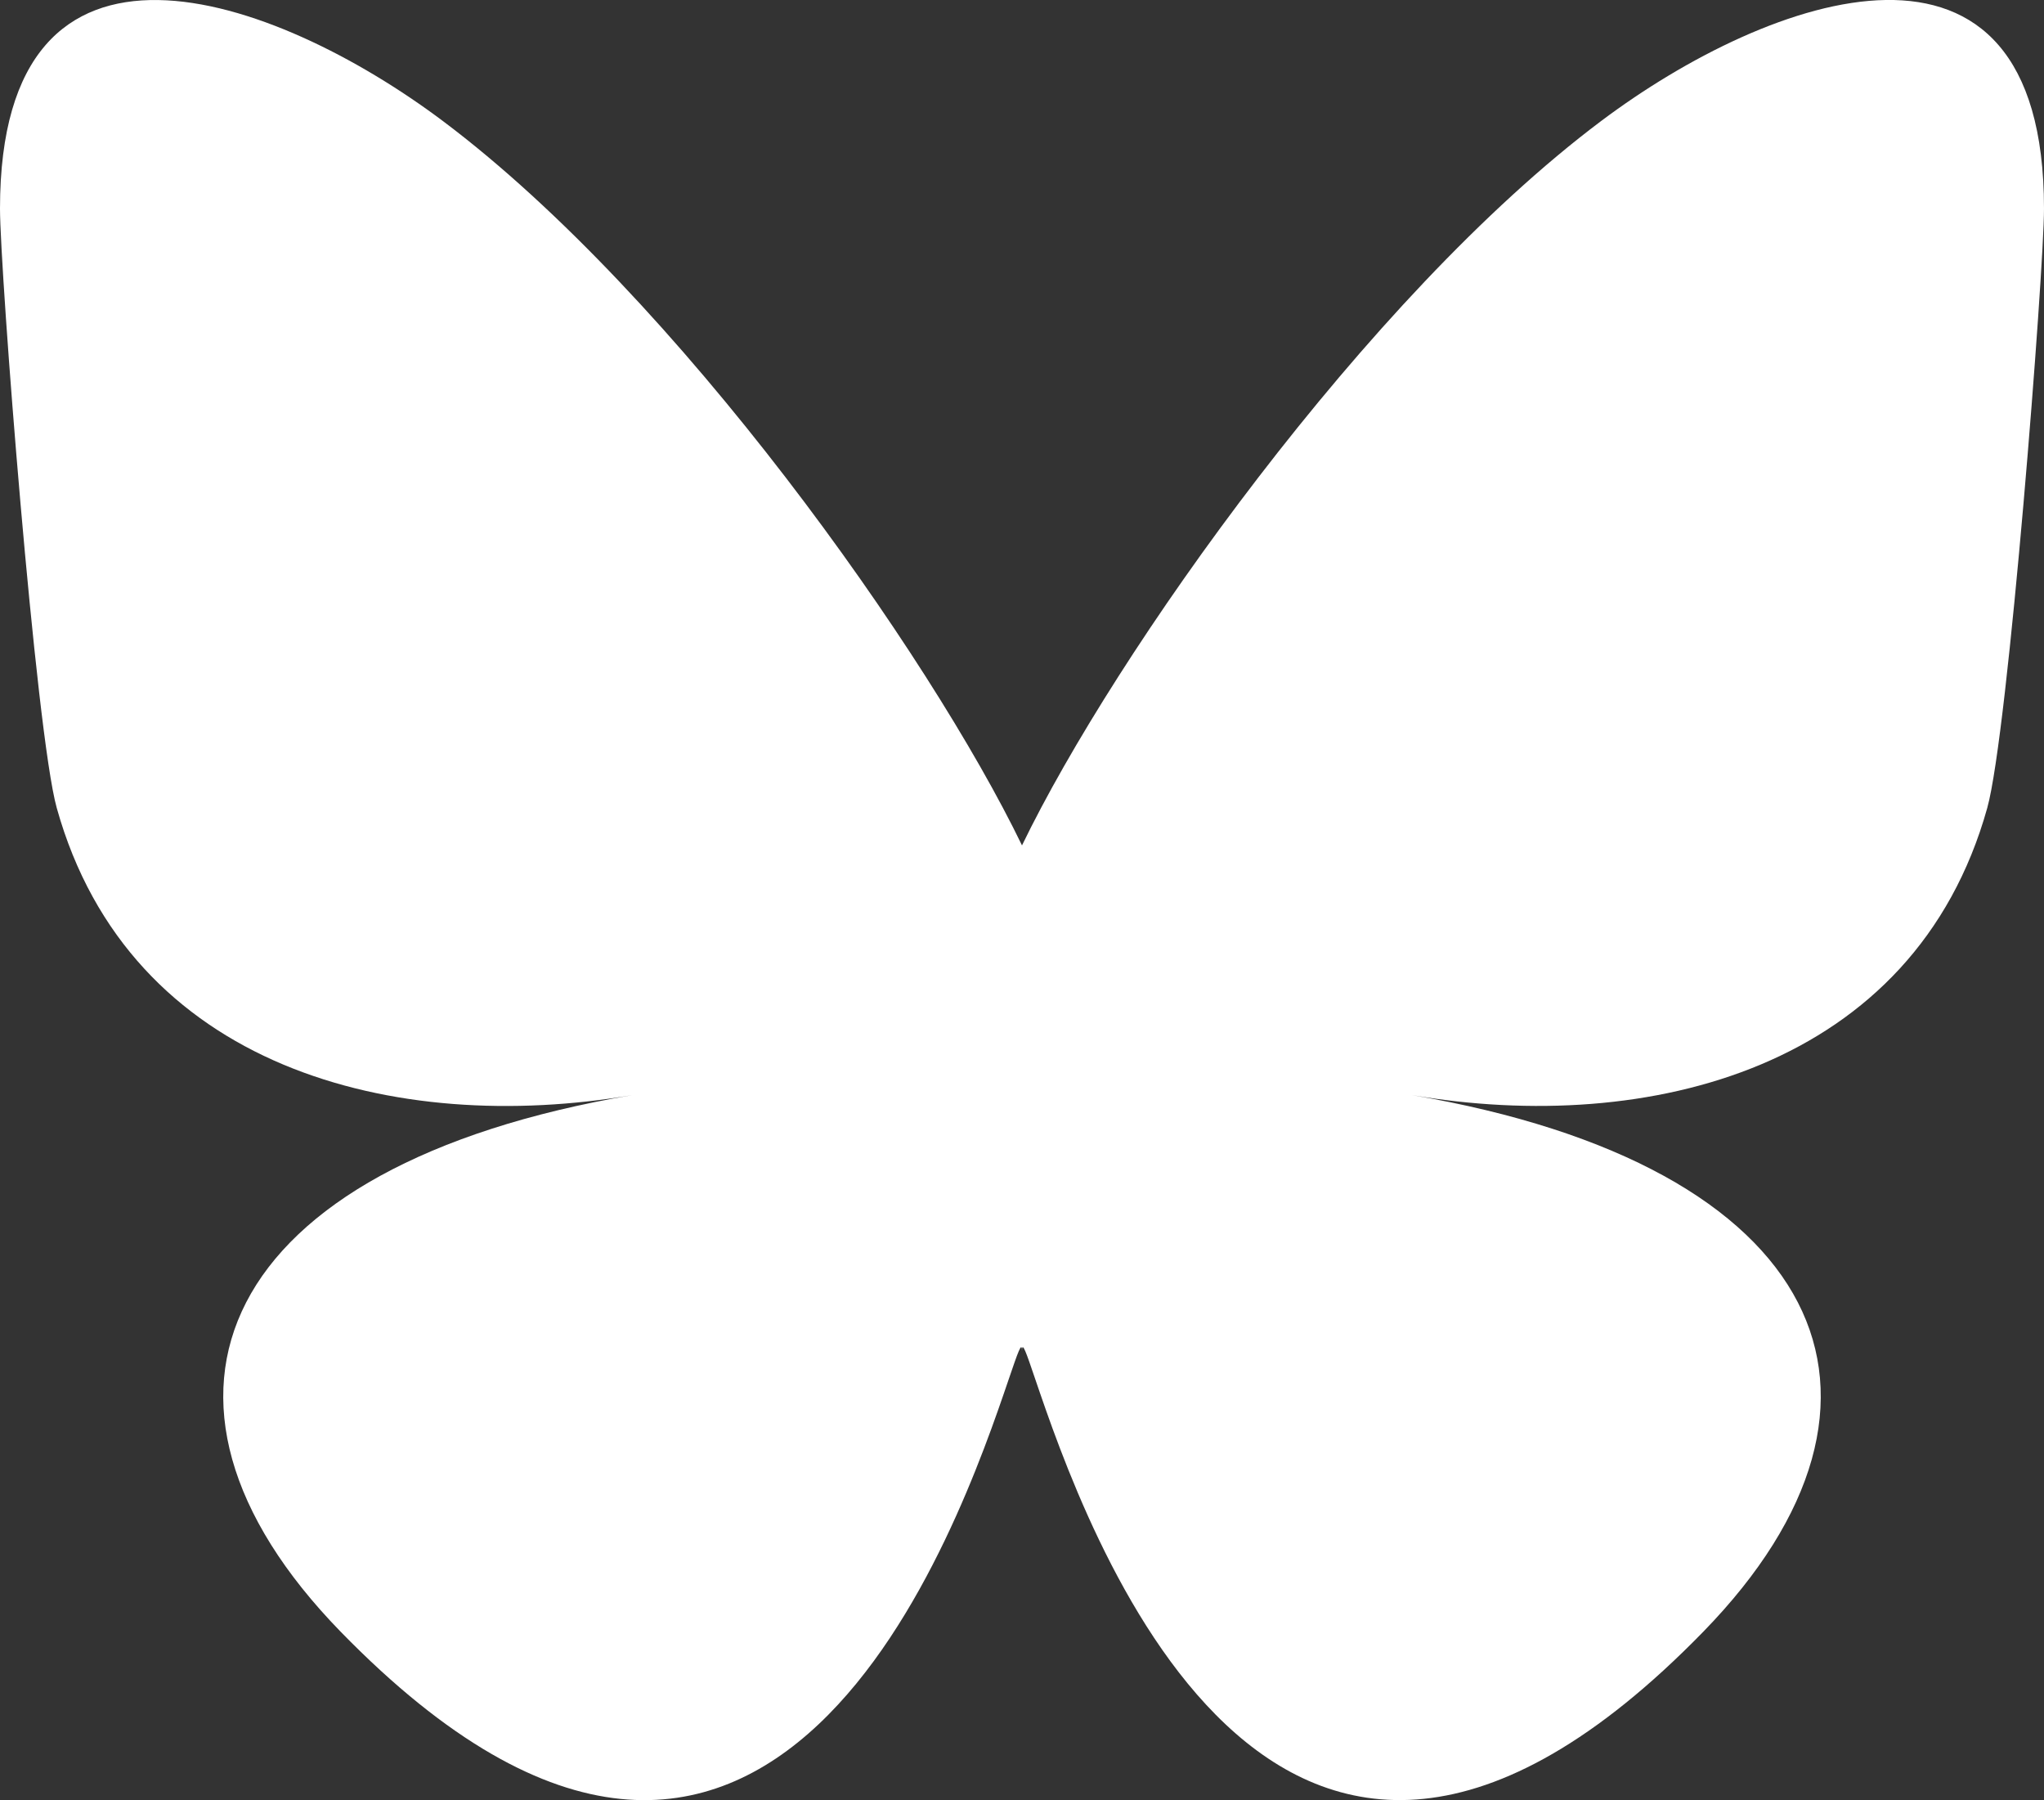
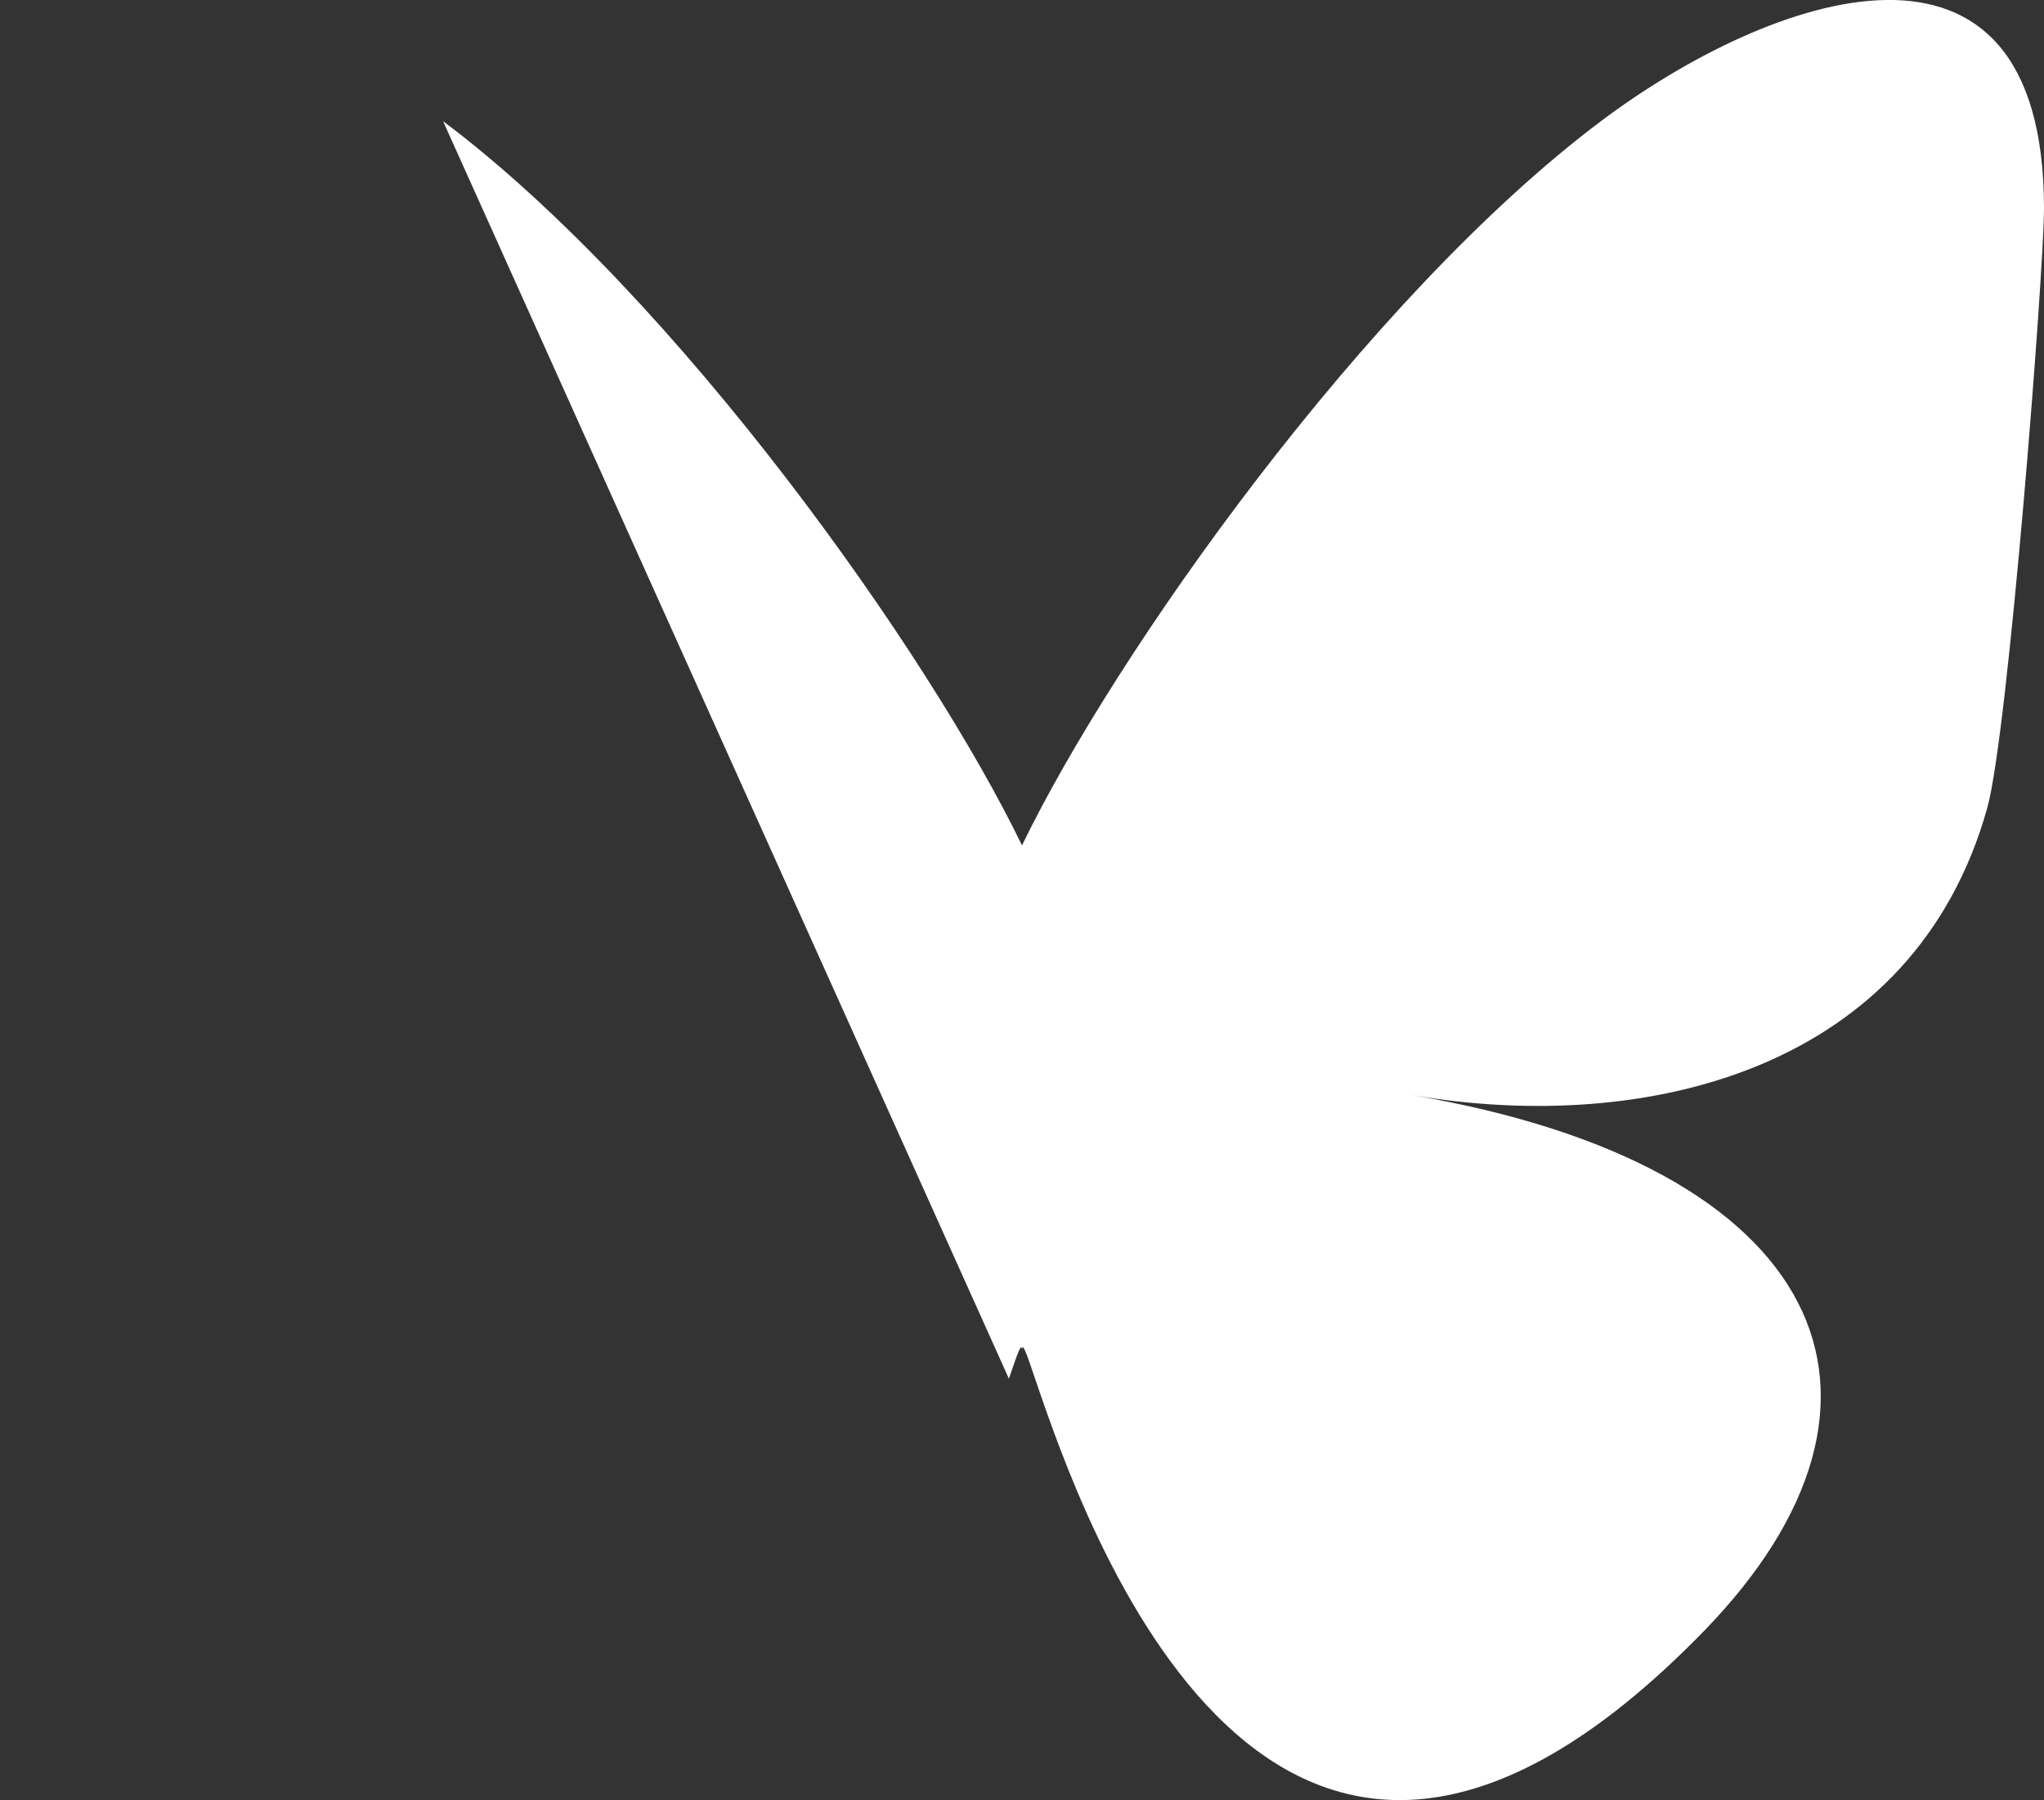
<svg xmlns="http://www.w3.org/2000/svg" xmlns:ns1="http://sodipodi.sourceforge.net/DTD/sodipodi-0.dtd" xmlns:ns2="http://www.inkscape.org/namespaces/inkscape" width="37.48" height="33" version="1.1" id="svg1" ns1:docname="icon_soc-bluesky-hover.svg" ns2:version="1.4 (unknown)">
  <rect width="100%" height="100%" fill="#333333" stroke="none" />
  <defs id="defs1" />
  <ns1:namedview id="namedview1" pagecolor="#ffffff" bordercolor="#666666" borderopacity="1.0" ns2:showpageshadow="2" ns2:pageopacity="0.0" ns2:pagecheckerboard="0" ns2:deskcolor="#d1d1d1" ns2:zoom="1" ns2:cx="290" ns2:cy="255.5" ns2:window-width="3440" ns2:window-height="1368" ns2:window-x="0" ns2:window-y="0" ns2:window-maximized="1" ns2:current-layer="svg1" />
-   <path d="m 8.124,2.221 c 4.297,3.226 8.919,9.767 10.616,13.277 1.697,-3.51 6.319,-10.051 10.616,-13.277 3.1,-2.328 8.124,-4.129 8.124,1.602 0,1.145 -0.656,9.615 -1.041,10.99 -1.338,4.781 -6.213,6 -10.549,5.262 7.58,1.29 9.508,5.563 5.344,9.836 -7.909,8.116 -11.367,-2.036 -12.254,-4.637 -0.162,-0.477 -0.238,-0.7 -0.24,-0.51 -0.001,-0.19 -0.077,0.033 -0.24,0.51 C 17.614,27.876 14.156,38.028 6.246,29.912 2.082,25.639 4.01,21.365 11.59,20.076 7.254,20.814 2.379,19.594 1.041,14.813 0.656,13.438 0,4.968 0,3.824 0,-1.907 5.024,-0.106 8.124,2.221 Z" fill="#ffffff" id="path1" style="stroke-width:0.065" />
+   <path d="m 8.124,2.221 c 4.297,3.226 8.919,9.767 10.616,13.277 1.697,-3.51 6.319,-10.051 10.616,-13.277 3.1,-2.328 8.124,-4.129 8.124,1.602 0,1.145 -0.656,9.615 -1.041,10.99 -1.338,4.781 -6.213,6 -10.549,5.262 7.58,1.29 9.508,5.563 5.344,9.836 -7.909,8.116 -11.367,-2.036 -12.254,-4.637 -0.162,-0.477 -0.238,-0.7 -0.24,-0.51 -0.001,-0.19 -0.077,0.033 -0.24,0.51 Z" fill="#ffffff" id="path1" style="stroke-width:0.065" />
</svg>